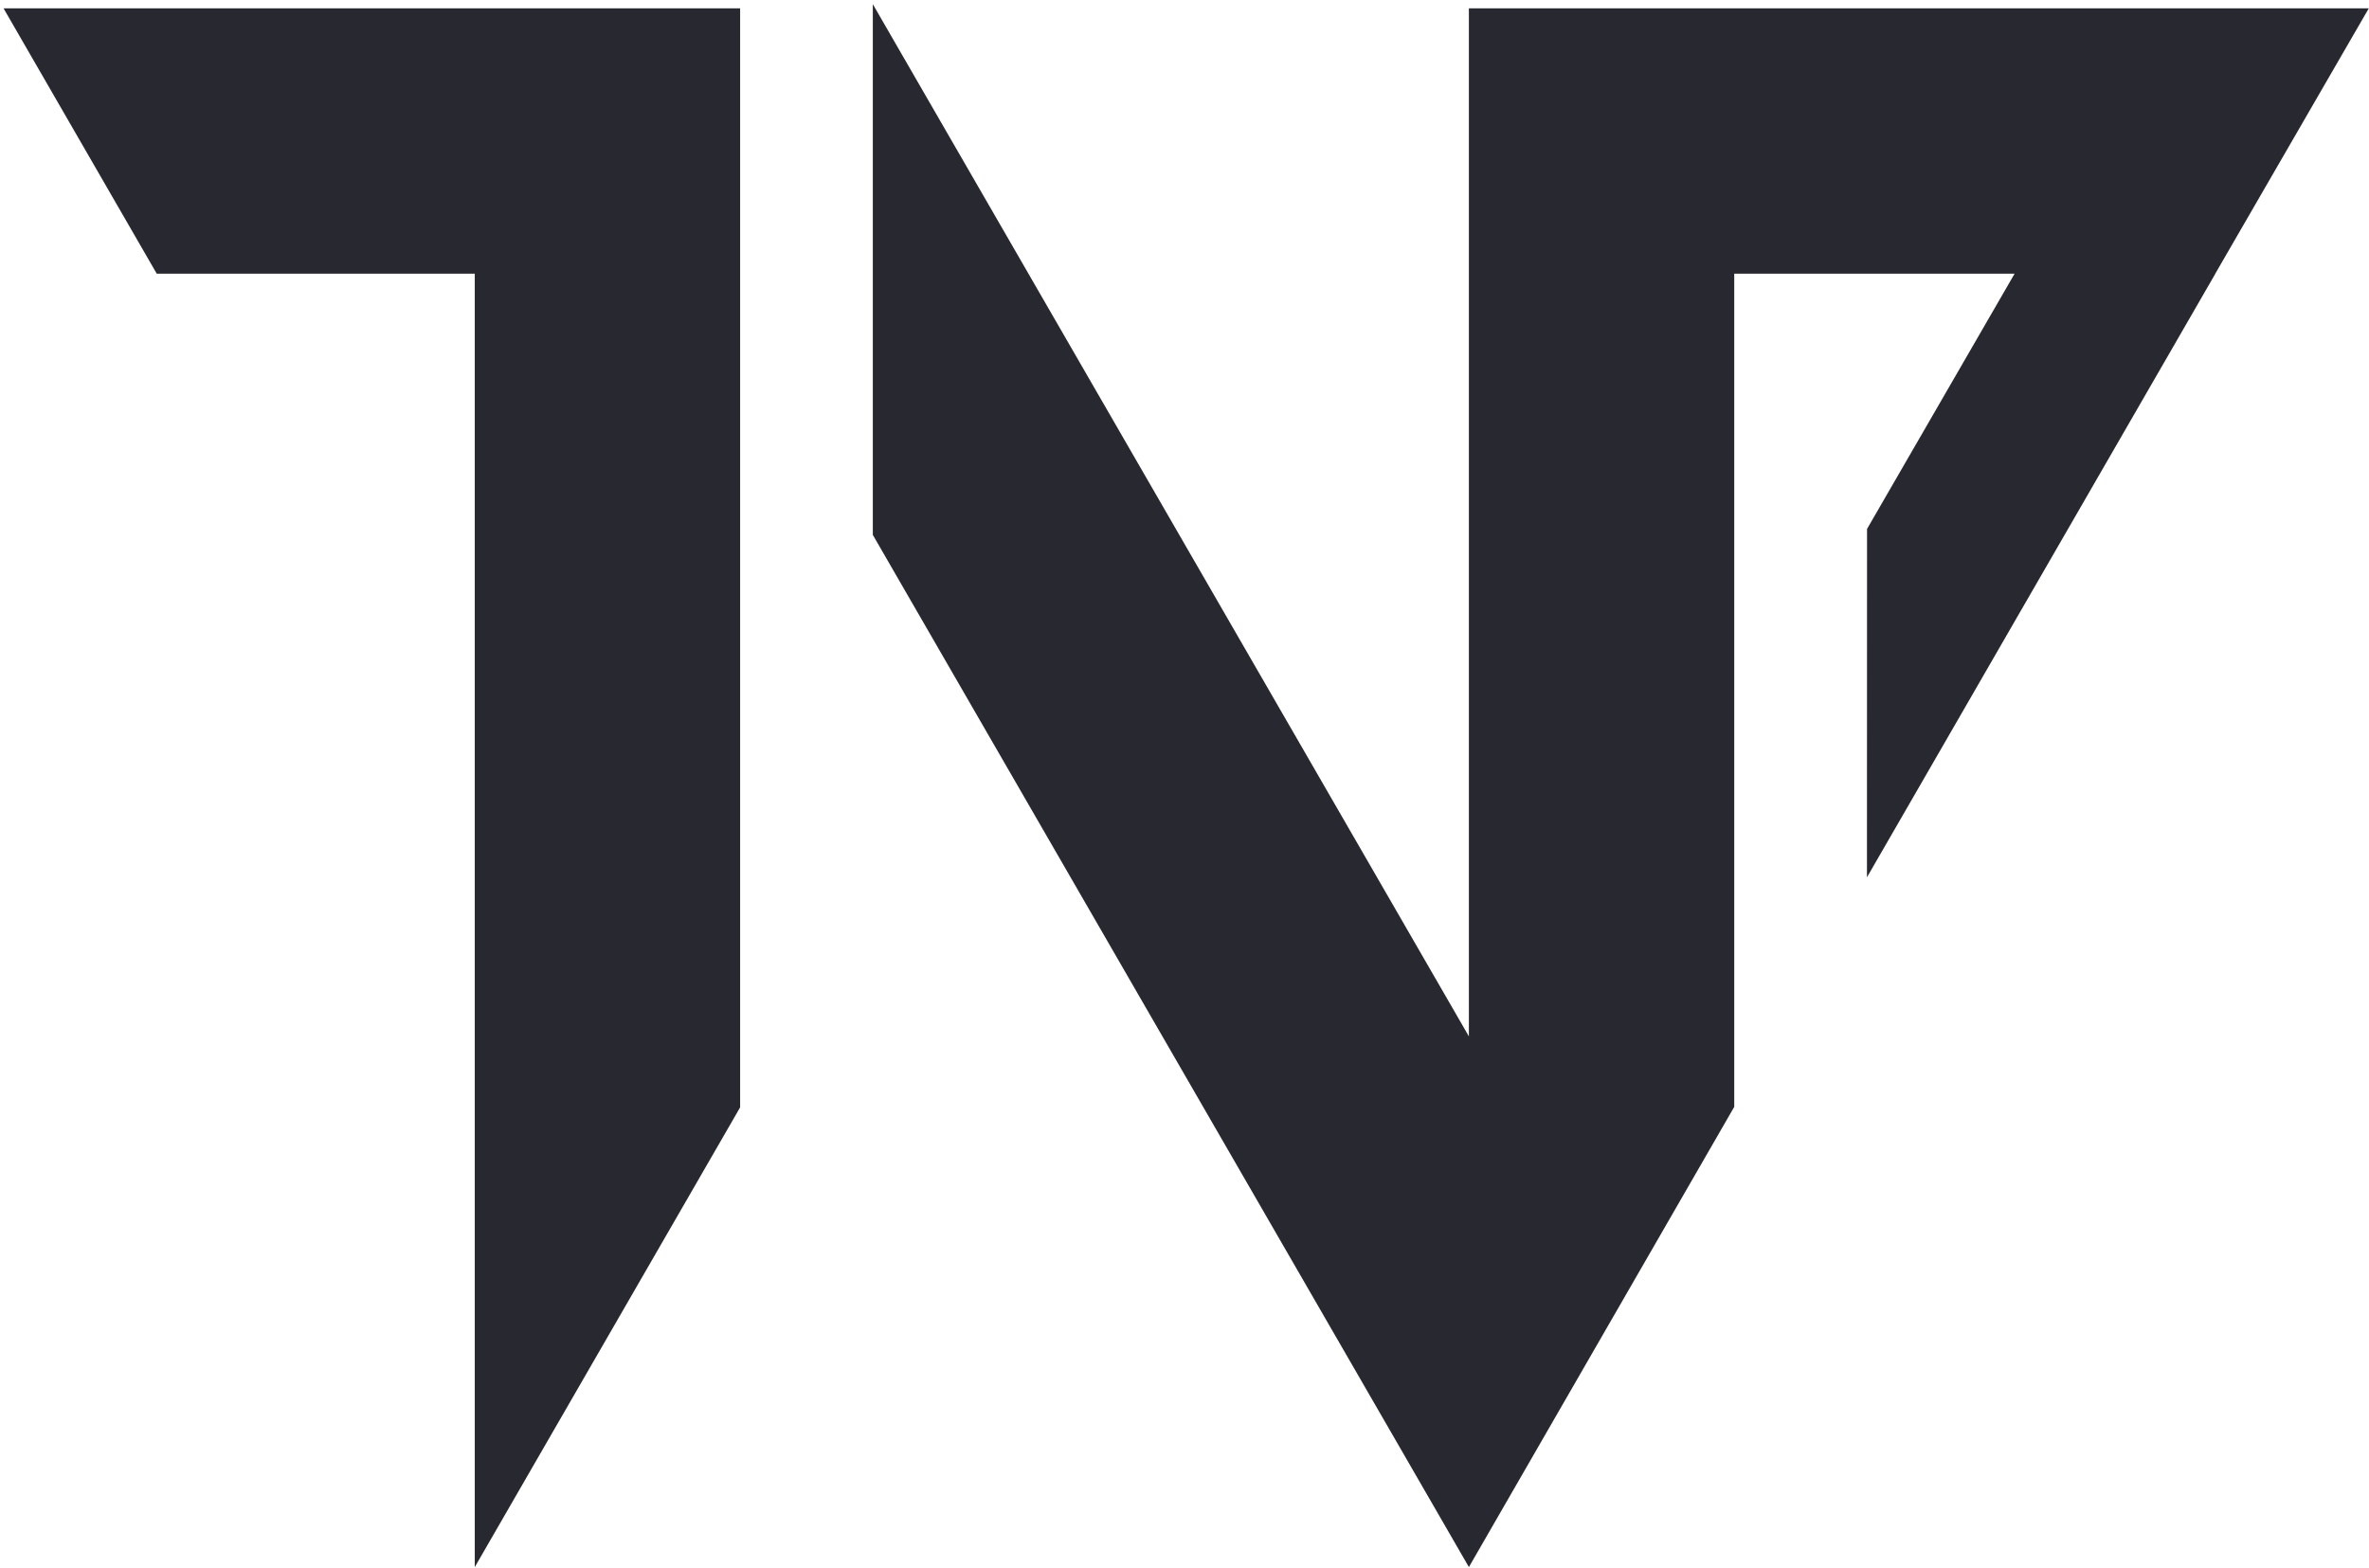
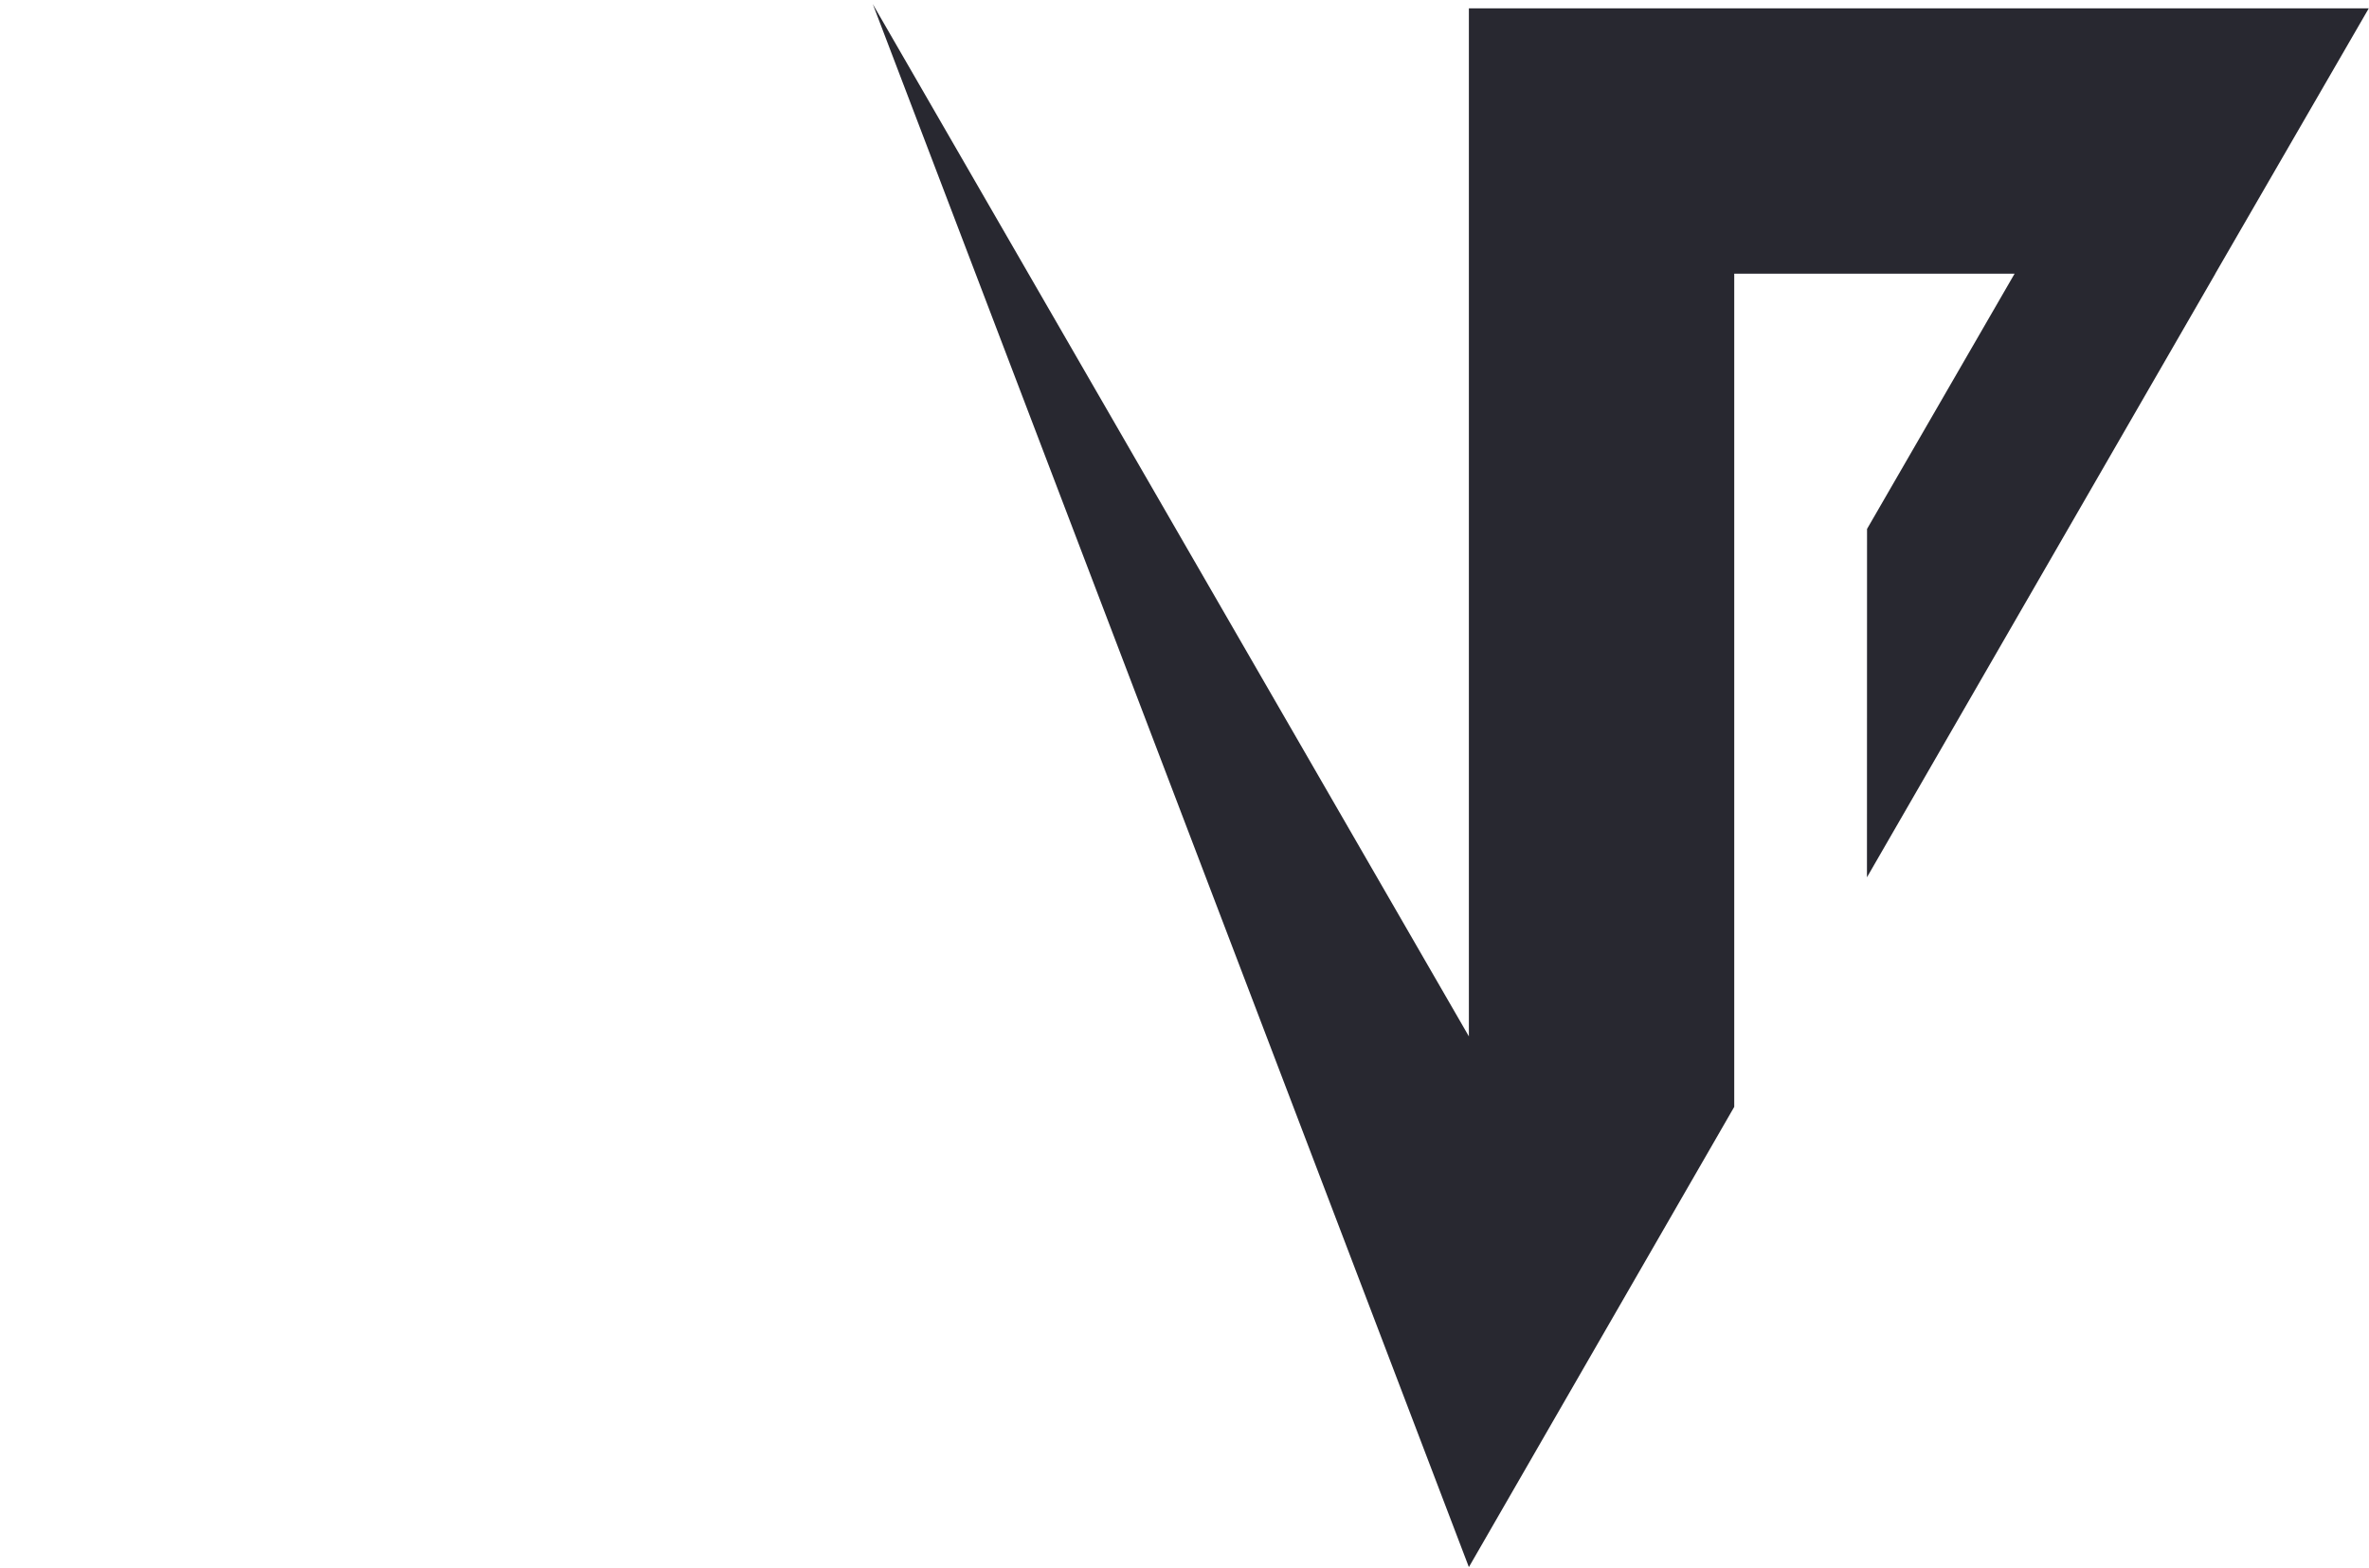
<svg xmlns="http://www.w3.org/2000/svg" version="1.1" width="142" height="94">
  <svg width="142" height="94" viewBox="0 0 142 94" fill="none">
-     <path d="M44.364 0.5L0.213 0.5L9.394 16.406H28.458V93.95L44.364 66.389V0.5Z" fill="#282830" />
-     <path d="M52.318 0.25L52.318 32.067L88.042 93.94L88.046 93.934V93.95L103.952 66.358V16.406L120.758 16.406L111.912 31.711L111.907 52.596L132.791 16.407L132.787 16.405L141.987 0.5L88.046 0.5V62.132L52.318 0.25Z" fill="#282830" />
+     <path d="M52.318 0.25L88.042 93.94L88.046 93.934V93.95L103.952 66.358V16.406L120.758 16.406L111.912 31.711L111.907 52.596L132.791 16.407L132.787 16.405L141.987 0.5L88.046 0.5V62.132L52.318 0.25Z" fill="#282830" />
  </svg>
  <style>@media (prefers-color-scheme: light) { :root { filter: none; } }
@media (prefers-color-scheme: dark) { :root { filter: none; } }
</style>
</svg>